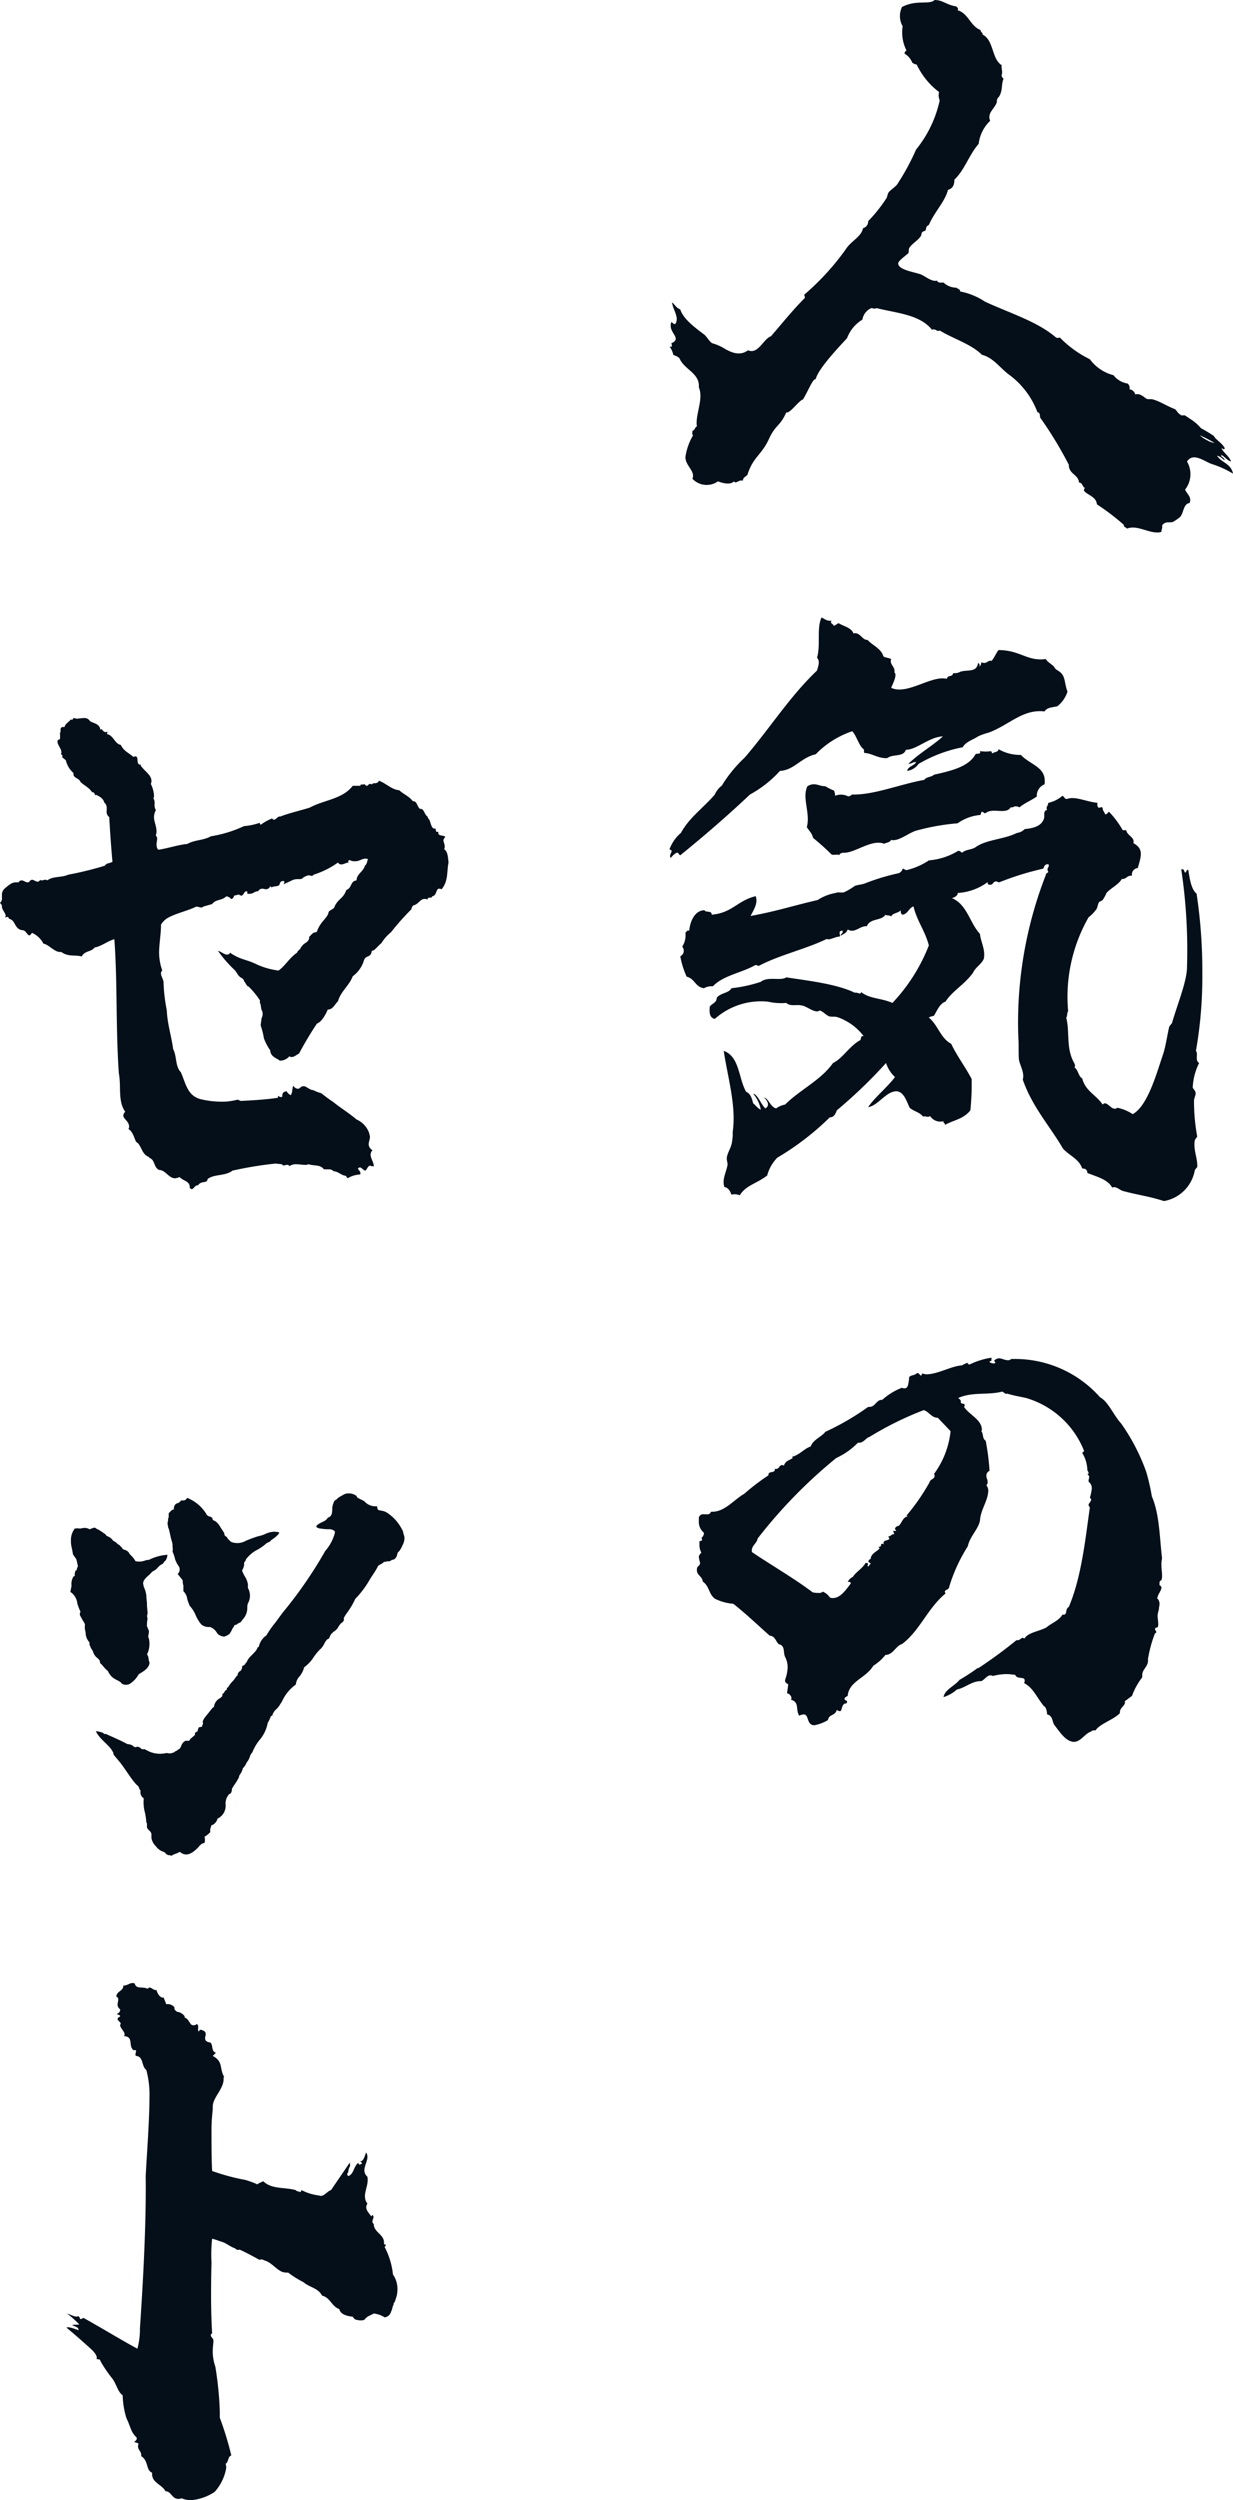
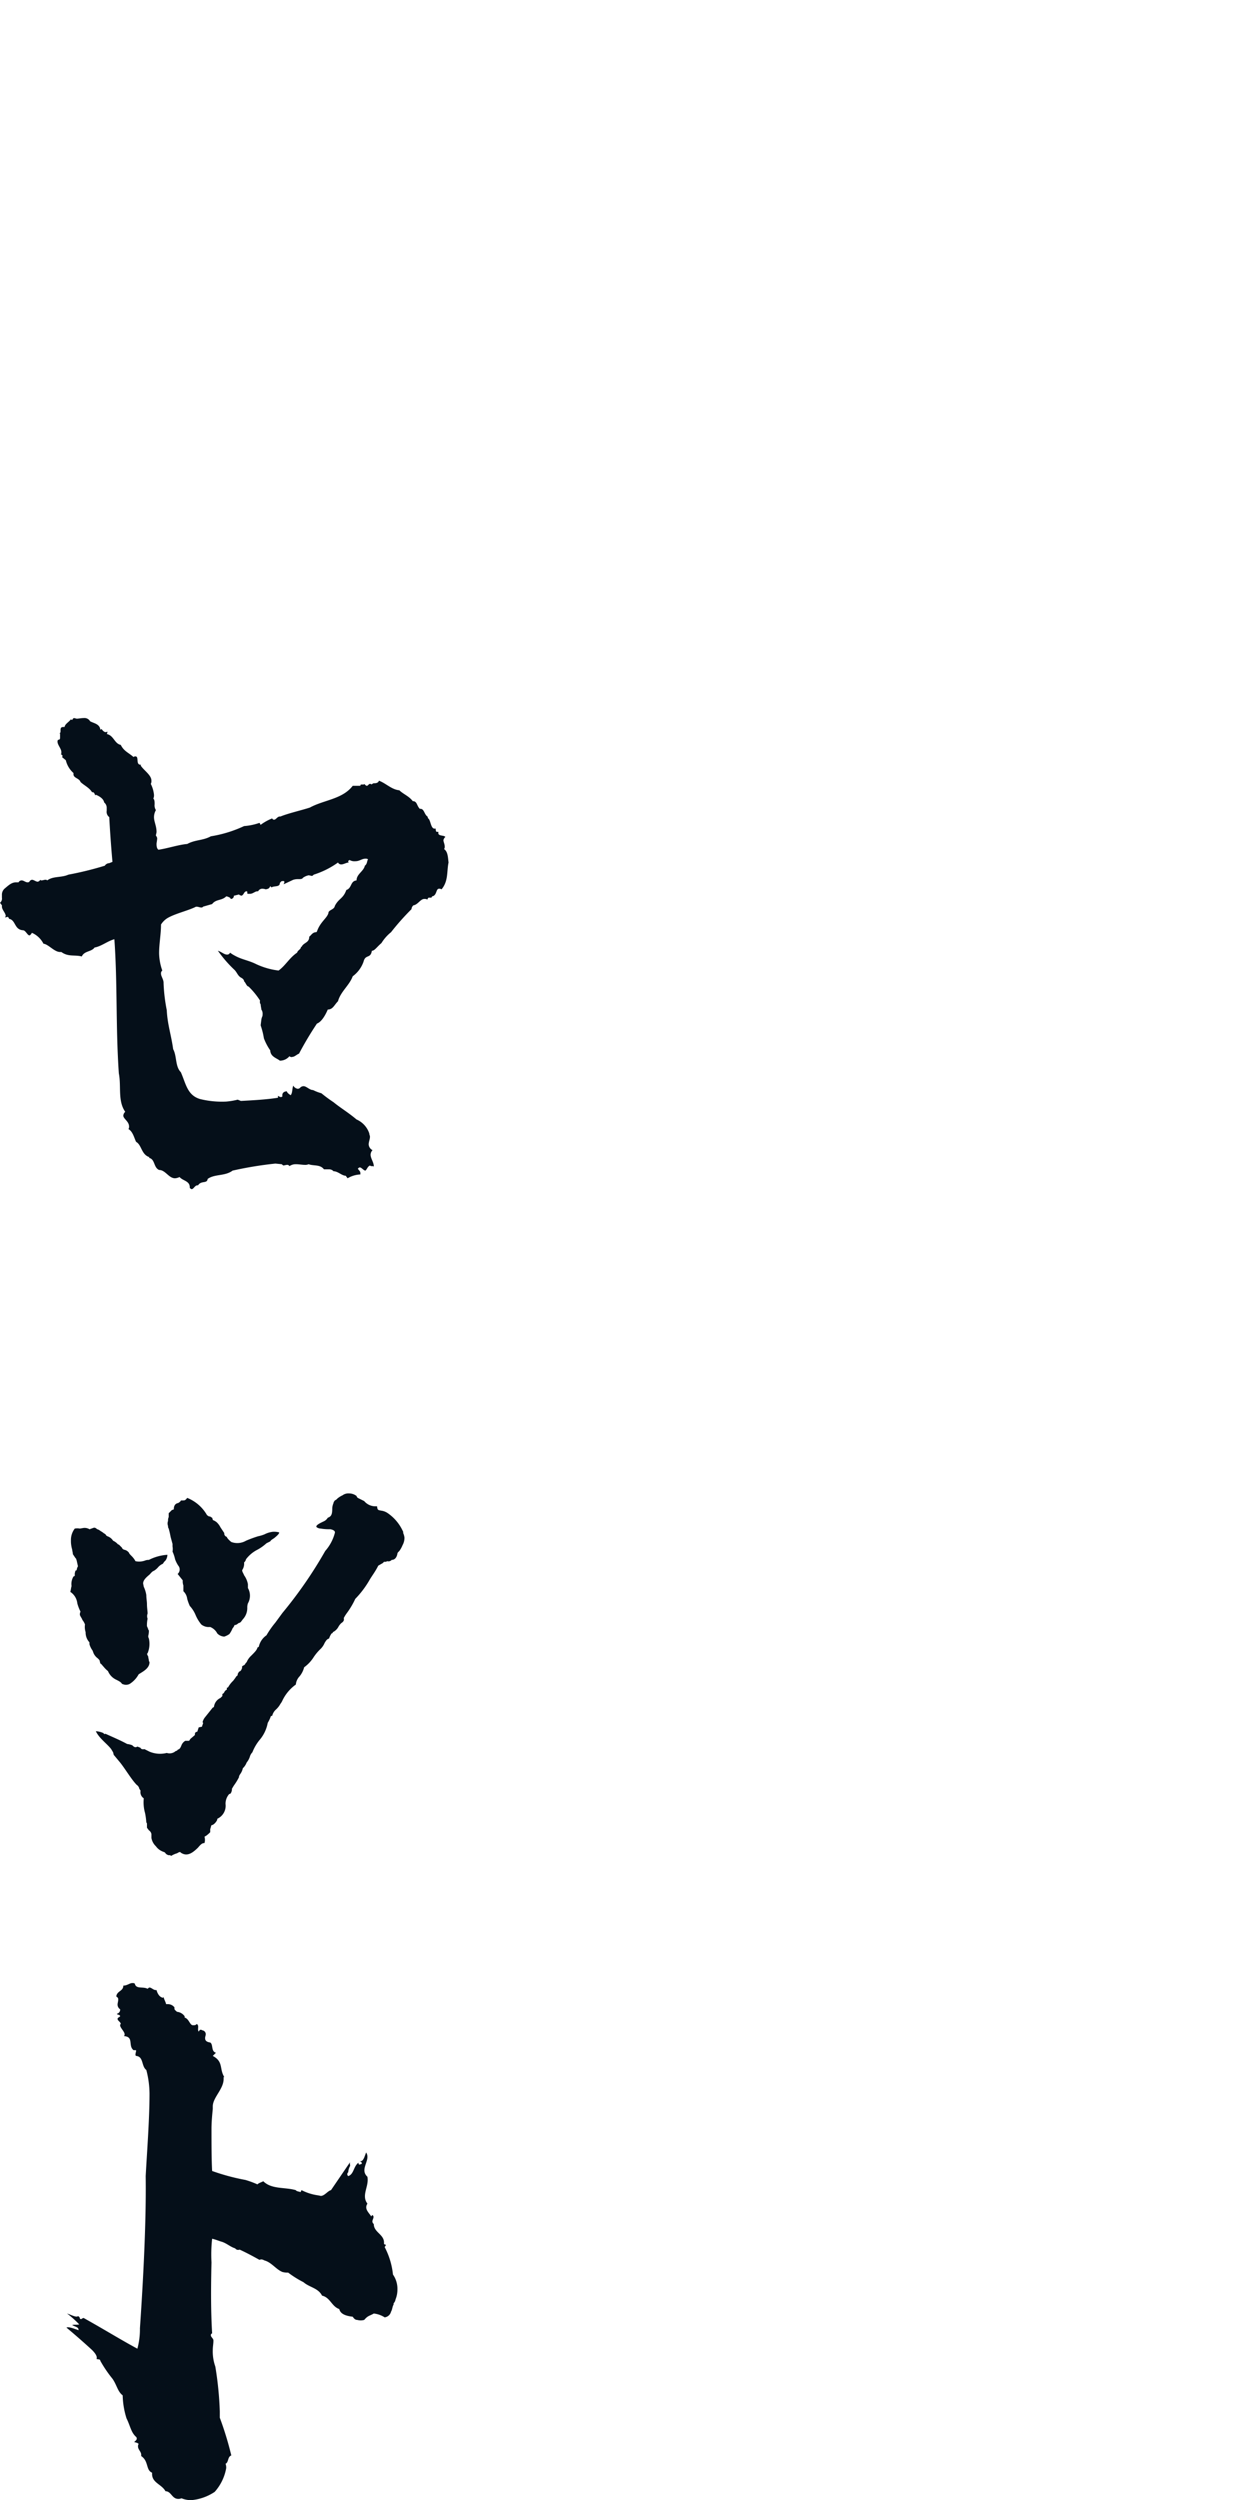
<svg xmlns="http://www.w3.org/2000/svg" width="115.78" height="234.68" viewBox="0 0 115.78 234.68">
  <g id="グループ_167" data-name="グループ 167" transform="translate(-744.7 -4286.12)">
-     <path id="パス_566" data-name="パス 566" d="M55.98-5.1c.36.06.48.3.72.42,0-.24-.48-.36-.3-.48.3.12.48.48.9.6-.18-.54-.84-.9-.9-1.32,0,.06.3.3.3.06-.24-.48-.84-.78-1.02-1.14a12.327,12.327,0,0,0-1.2-.72,4.612,4.612,0,0,0-.78-.72l-.72-.48c-.12-.06-.3.06-.42-.06-.3-.18-.36-.42-.54-.54-.78-.3-1.38-.72-2.04-.9-.12-.06-.42,0-.6-.06-.3-.18-.6-.54-1.08-.42a.638.638,0,0,0-.54-.48.508.508,0,0,0-.18-.54,2.079,2.079,0,0,1-1.32-.78,3.988,3.988,0,0,1-2.22-1.5,10.025,10.025,0,0,1-2.82-2.04c-.24.06-.18.06-.36,0-1.74-1.5-4.32-2.28-6.66-3.36a6.392,6.392,0,0,0-2.34-.96c0-.24-.24-.24-.36-.36a1.719,1.719,0,0,1-1.2-.48c-.24,0-.54.06-.6-.18-.48.12-.96-.3-1.44-.54s-2.22-.42-2.22-1.08c0-.24.78-.78.96-.96.06-.12,0-.42.12-.54.24-.36.78-.66,1.02-1.02.12-.12.06-.36.18-.42.12-.12.24-.06.3-.18s0-.36.3-.48c.54-1.26,1.5-2.16,1.8-3.3.42-.12.6-.42.6-.96.96-.9,1.38-2.34,2.28-3.36a3.545,3.545,0,0,1,1.08-2.16c-.3-.72.36-1.08.6-1.68.06-.12-.06-.3.24-.6.36-.6.18-1.14.42-1.68a.363.363,0,0,1-.18-.36c.12-.3-.06-.6,0-.9-.96-.6-.72-2.34-1.8-2.88.06-.18-.18-.18-.18-.42-.96-.36-1.14-1.56-2.16-1.86.12-.24-.06-.24-.12-.36-.9-.12-1.26-.6-2.04-.6-.48.48-1.74-.06-3.06.66a1.909,1.909,0,0,0,.06,1.8,3.764,3.764,0,0,0,.36,2.28.33.33,0,0,0-.18.3,1.655,1.655,0,0,1,.72.84.9.9,0,0,0,.42.18,6.975,6.975,0,0,0,2.1,2.58,1.221,1.221,0,0,0,.06.78,11.07,11.07,0,0,1-2.22,4.62,21.941,21.941,0,0,1-1.68,3.12c-.18.36-.66.6-.9.9-.12.18-.12.48-.24.6a13.57,13.57,0,0,1-1.68,2.1.65.65,0,0,1-.48.66c-.18.84-1.14,1.2-1.62,1.98a23.841,23.841,0,0,1-3.9,4.26c0,.12.06.12.06.3-1.08,1.08-2.1,2.34-3.18,3.6-.72.24-1.2,1.74-2.16,1.32-.66.48-1.38.36-2.34-.24a4.6,4.6,0,0,0-1.02-.42c-.3-.18-.48-.6-.78-.84-.9-.66-1.98-1.5-2.22-2.34-.36-.12-.48-.42-.78-.66.12.78.72,1.44.3,2.04-.24,0-.24-.18-.36-.18a.761.761,0,0,0-.06.36c0,.72,1.02,1.2.06,1.62.06.18.12.42-.18.3a1.86,1.86,0,0,1,.36.78c.24.12.48.18.6.36.42,1.02,1.92,1.38,1.8,2.7.48,1.08-.36,2.58-.18,3.66-.18.06-.18.36-.42.42,0,.12-.06.36.06.42a5.561,5.561,0,0,0-.72,2.04c0,.84.96,1.32.66,2.04a1.834,1.834,0,0,0,2.4.24c.42.18,1.2.36,1.5,0,.18.3.42-.18.84-.06,0-.3.24-.36.42-.54.54-1.74,1.38-1.86,2.1-3.54.6-1.2.96-1.02,1.56-2.34.3.18,1.2-1.14,1.56-1.2.54-.9.9-1.92,1.2-1.92.24-1.02,2.4-3.24,2.94-3.84a3.449,3.449,0,0,1,1.44-1.74,1.42,1.42,0,0,1,.84-1.08c.18,0,.24.12.48,0,1.92.48,4.08.6,5.22,2.04.3-.18.48.24.72.06,1.26.78,2.94,1.26,3.96,2.28,1.14.3,1.68,1.26,2.7,1.98a7.751,7.751,0,0,1,2.52,3.42c.12,0,.24.06.24.48a36.438,36.438,0,0,1,2.7,4.44c0,.9.9.9.96,1.68.36,0,.3.42.54.48,0,.12-.12.12-.06.3.36.42,1.14.54,1.2,1.26a21.351,21.351,0,0,1,2.52,1.92c0,.24.24.24.3.36.9-.36,1.92.36,2.82.36a1.021,1.021,0,0,0,.42-.06c0-.24.12-.36.06-.6.36-.48.78-.18,1.08-.36a5.19,5.19,0,0,0,.6-.42c.36-.36.3-1.26.9-1.32.24-.54-.24-.84-.42-1.26a2.345,2.345,0,0,0,.18-2.64c.6-.9,1.62,0,2.34.24a8.949,8.949,0,0,1,1.98.9C57.3-4.38,56.4-4.44,55.98-5.1ZM54.36-7.02a9.99,9.99,0,0,1,1.38.72,1.78,1.78,0,0,1-.66-.24A3.015,3.015,0,0,1,54.36-7.02ZM4.68,32.64c.18-.18.36-.42.6-.48.18,0,.12.18.3.24,2.22-1.8,4.38-3.66,6.54-5.7a10.754,10.754,0,0,0,2.82-2.22c1.32-.06,1.98-1.26,3.36-1.56a8.528,8.528,0,0,1,3.42-2.16c.36.3.66,1.44,1.08,1.68.06.18,0,.18.06.36.66,0,1.32.54,2.16.48.54-.42,1.5-.06,1.74-.78,1.02,0,2.16-1.2,3.48-1.26-.9.84-2.28,1.62-3.24,2.58.3,0,.42-.18.72-.18-.12.36-.72.36-.84.84a1.592,1.592,0,0,0,1.08-.66,13.141,13.141,0,0,1,4.14-1.56c.3-.54,1.02-.72,1.44-1.02a6.432,6.432,0,0,1,1.02-.36c1.92-.72,3.18-2.22,5.22-1.98.24-.36.6-.36,1.2-.48a2.88,2.88,0,0,0,.96-1.38c-.3-.78-.18-1.38-.66-1.8-.18-.18-.48-.24-.6-.54-.24-.24-.6-.42-.78-.72-1.74.24-2.4-.84-4.44-.84-.24.3-.42.78-.66,1.02-.36-.12-.42.36-.96.12a.545.545,0,0,1-.18.42.267.267,0,0,0-.12-.36c-.12.96-1.02.6-1.68.84a1.089,1.089,0,0,1-.66.12c-.06.42-.48.12-.6.54-1.44-.36-3.72,1.56-5.22.84.18-.42.6-1.26.3-1.44.12-.54-.48-.72-.3-1.26-.24-.12-.54-.12-.72-.24-.24-.78-1.02-1.02-1.5-1.56-.48.06-.72-.78-1.32-.6-.18-.54-.9-.66-1.38-.96-.12,0-.24.18-.48.24,0-.18-.42-.24-.18-.48-.48.06-.66-.18-.96-.3-.48,1.08-.06,2.52-.42,3.78.3.3.12.78,0,1.2-2.58,2.46-4.32,5.28-6.78,8.16a12.637,12.637,0,0,0-2.16,2.64,2.159,2.159,0,0,0-.66.84c-1.08,1.26-2.4,2.16-3.18,3.6a3.654,3.654,0,0,0-1.08,1.56c.42.06.06.36.06.6A.22.22,0,0,0,4.68,32.64Zm15.84-.24c0-.18.18-.18.3-.24,1.08.12,2.7-1.32,3.9-.84.24-.12.54-.12.66-.36.72.18,1.68-.72,2.46-.9a20.9,20.9,0,0,1,3.78-.66,4.313,4.313,0,0,1,2.1-.78c.12,0,.06-.24.18-.3.18,0,.18.18.36.12.66-.54,1.92.18,2.34-.54.3.06.3-.24.84,0,.48-.42,1.14-.66,1.62-1.02a1.15,1.15,0,0,1,.72-1.14c.24-1.62-1.32-1.8-2.22-2.76a4.053,4.053,0,0,1-2.1-.54c0,.3-.42.24-.6.42,0-.18-.12-.18-.06-.24a3.262,3.262,0,0,1-1.08,0c.12.36-.3.18-.42.3-.66,1.2-2.34,1.56-3.9,1.92-.24.24-.72.18-.9.48-2.34.42-4.74,1.44-6.84,1.38,0,.12-.18.12-.3.18a1.5,1.5,0,0,0-1.26-.06c.06-.18-.06-.3-.06-.48a5.448,5.448,0,0,1-.84-.42c-.66,0-.96-.42-1.68,0-.54,1.08.3,2.52-.06,3.84.36.54.42.48.6,1.02a22.721,22.721,0,0,1,1.74,1.56C20.04,32.4,20.4,32.28,20.52,32.4ZM51,64.86a3.57,3.57,0,0,0,2.88-2.82c0-.12.18-.3.24-.36.06-.78-.36-1.56-.24-2.46,0-.12.18-.3.24-.42a18.23,18.23,0,0,1-.3-3.36c0-.3.24-.6.12-.84,0-.12-.24-.3-.24-.42a5.573,5.573,0,0,1,.6-2.28c-.42-.24-.06-.84-.3-1.14a39.959,39.959,0,0,0,.6-7.26,48.42,48.42,0,0,0-.54-7.5c-.54-.42-.66-1.56-.78-2.22-.24-.06-.12.24-.3.24-.12-.12-.06-.36-.36-.3a51.047,51.047,0,0,1,.54,9.18c0,1.32-.9,3.48-1.38,5.16,0,.12-.24.3-.3.48-.18.78-.3,1.68-.54,2.46-.6,1.74-1.44,4.92-2.88,5.7a4,4,0,0,0-1.44-.6c-.54.42-.96-.78-1.38-.3-.6-.9-1.62-1.26-1.92-2.46-.36-.18-.36-.78-.72-1.02a.378.378,0,0,0,0-.36c-.84-1.44-.42-2.94-.78-4.32.12-.12.06-.48.18-.6a15.042,15.042,0,0,1,1.92-8.82,3.422,3.422,0,0,0,.66-.66c.18-.18.18-.48.3-.72.06-.12.24-.12.36-.24a3.584,3.584,0,0,0,.36-.66c.42-.48,1.14-.78,1.44-1.32.42.06.48-.36.96-.3a.6.6,0,0,1,.54-.72c.3-1.08.6-1.8-.42-2.34.18-.54-.6-.72-.66-1.2-.18-.06-.3.06-.36-.06a8.781,8.781,0,0,0-1.26-1.68c-.12.06-.18.24-.36.24-.12-.3-.24-.36-.24-.6-.12-.18-.3.06-.42-.06a.493.493,0,0,1-.06-.42c-1.14-.12-2.1-.66-2.88-.36-.24,0-.24-.24-.42-.3a3.049,3.049,0,0,1-1.32.66c-.06.36-.24.36-.12.66-.42.12-.18.54-.3.84-.24.72-1.08.9-1.8.96a1.185,1.185,0,0,1-.72.36c-1.2.6-2.7.6-3.78,1.26-.42.36-.96.24-1.38.6-.12-.06-.18-.18-.36-.18a6.253,6.253,0,0,1-2.76.9,6.37,6.37,0,0,1-2.04.9c-.18.06-.24-.12-.42-.12a.634.634,0,0,1-.36.42,20.447,20.447,0,0,0-3.18.96c-.3.12-.66.12-.96.24a5.7,5.7,0,0,1-1.02.6c-.3.06-.48-.06-.78.06a4.445,4.445,0,0,0-1.68.66c-2.34.54-3.72,1.02-6.3,1.5.3-.6.72-1.2.48-1.86-1.74.42-2.16,1.56-4.14,1.74.06-.42-.6-.18-.66-.42-.96,0-1.38,1.14-1.44,1.92-.24-.06-.24.12-.36.18a1.972,1.972,0,0,1-.3,1.32.574.574,0,0,1-.18.9,7.88,7.88,0,0,0,.6,1.92c.78.18.78.96,1.62,1.08a1.452,1.452,0,0,1,.84-.18c.96-1.02,2.7-1.26,3.96-1.98.18-.06.18.06.36.06,1.92-1.02,4.38-1.56,6.36-2.52.36.12.66-.18,1.26-.24,0-.24-.18-.54.24-.54.06.3-.18.24-.18.48.36-.24.54-.24.66-.6.66.42,1.14-.36,1.8-.3.3-.78,1.38-.48,1.74-1.08.12.12.42,0,.54.18.12-.36.66-.3.9-.6,0,.18,0,.36.18.42.54-.12.54-.6,1.02-.78.3,1.32,1.08,2.28,1.44,3.66a16.6,16.6,0,0,1-3.42,5.4c-1.08-.48-2.1-.36-2.94-1.02-.06.3-.3,0-.6.06-1.74-.84-4.5-1.14-6.42-1.44-.54.36-1.74-.12-2.4.42a13.237,13.237,0,0,1-2.76.6c-.24.48-1.02.42-1.38.9,0,.48-.48.54-.66.84,0,.3-.12,1.02.48,1.14a6.532,6.532,0,0,1,4.98-1.62,5.68,5.68,0,0,0,1.74.12c.36.36.96.12,1.44.24.42.06.9.48,1.32.54.12.06.36-.06.42-.06.3.12.54.42.84.54.24.06.48,0,.72.06a3.67,3.67,0,0,1,.72.3,5.105,5.105,0,0,1,1.8,1.5c-.24-.06-.24.12-.3.36-1.02.54-1.68,1.74-2.58,2.16-1.14,1.62-3.12,2.52-4.5,3.9a2.1,2.1,0,0,0-.84.36c-.54-.12-.72-.96-1.14-1.02.3.24.6.78.12,1.02-.42-.42-.72-1.32-1.14-1.38a3.189,3.189,0,0,1,.72,1.5c-.3-.12-.48-.42-.72-.6-.12-.48-.24-.9-.66-1.08-.72-1.26-.6-3.3-2.1-3.84.36,2.46,1.2,5.16.84,7.62a3.973,3.973,0,0,1-.06.9c-.06.54-.42,1.02-.48,1.44-.06.24.06.48.06.72-.12.72-.54,1.38-.3,2.1.36.06.54.36.66.72a1.141,1.141,0,0,1,.78.06c.6-.96,1.56-1.08,2.58-1.86a3.7,3.7,0,0,1,.96-1.68A25.512,25.512,0,0,0,19.62,57c.42,0,.54-.36.66-.66A45.75,45.75,0,0,0,24.9,51.9a3.107,3.107,0,0,0,.84,1.32c-.72.96-1.92,1.92-2.52,2.82.84-.12,1.5-1.2,2.34-1.44.96-.3,1.26.9,1.56,1.5.42.36.96.42,1.26.84.18-.12.42.12.66-.06a1.137,1.137,0,0,0,1.26.48c-.06.24.18.12.12.36.84-.48,1.74-.54,2.4-1.38a24.587,24.587,0,0,0,.12-2.94c-.6-1.14-1.38-2.16-1.92-3.3-1.02-.54-1.26-1.8-2.1-2.46.12-.12.36-.12.48-.18.3-.48.54-1.14,1.08-1.32.66-1.02,1.74-1.56,2.58-2.7.24-.54.78-.78,1.02-1.32.18-.84-.3-1.62-.36-2.34-.96-1.02-1.2-2.76-2.64-3.36.3-.06.6-.3.54-.48a5.23,5.23,0,0,0,2.82-1.02c0,.12,0,.24.18.24.36.06.3-.3.6-.3.12-.06.12.12.36.06a26.545,26.545,0,0,1,4.08-1.26c.12-.24.12-.42.48-.42.18.24-.24.36,0,.72-.06.12-.24.12-.24.3a38.134,38.134,0,0,0-2.58,15.18c.06.72,0,1.44.06,2.16.12.6.54,1.2.36,1.86.9,2.58,2.52,4.32,3.78,6.48.6.66,1.5.96,1.8,1.86.3,0,.48.12.48.42.9.36,1.92.6,2.34,1.38.3-.18.66.18.96.3C48.66,64.32,49.5,64.38,51,64.86Zm-8.46,50.76c.66,0,1.08-.84,1.62-.96.06-.12.24-.12.42-.12.36-.6,1.74-1.02,2.28-1.62v-.06c0-.48.48-.6.48-.96a.059.059,0,0,0-.06-.06l.72-.54a6.292,6.292,0,0,1,.96-1.74v-.24c0-.48.54-.78.54-1.32v-.18a11.929,11.929,0,0,1,.66-2.4.129.129,0,0,0,.12-.12c0-.06-.12-.18-.12-.24,0-.12.06-.18.24-.18a.761.761,0,0,0,.06-.36c0-.24-.06-.48-.06-.78a3.044,3.044,0,0,1,.12-.54c0-.18.06-.36.06-.54a.733.733,0,0,0-.24-.54l.06-.06c0-.24.36-.66.36-.9,0-.12-.06-.18-.18-.24v-.24c0-.12.06-.18.18-.24a1.171,1.171,0,0,0,.06-.42c0-.36-.06-.66-.06-.96a2.461,2.461,0,0,1,.06-.66c-.24-2.04-.24-4.14-.96-5.82a19.4,19.4,0,0,0-.54-2.34,18.813,18.813,0,0,0-2.34-4.5c-.72-.78-1.2-2.04-1.98-2.46a10.667,10.667,0,0,0-8.1-3.6h-.24a.458.458,0,0,1-.3.12c-.3,0-.6-.18-.84-.18a.62.62,0,0,0-.48.24l.12.12v.06a.22.22,0,0,1-.18.06.853.853,0,0,1-.36-.12.129.129,0,0,1,.12-.12h.06v-.3a7.093,7.093,0,0,0-2.1.66l-.18-.18a3.538,3.538,0,0,0-.48.24c-1.02.06-2.28.84-3.36.84-.12,0-.24-.06-.42-.06a.263.263,0,0,1-.06.18c-.12,0-.18-.24-.36-.24a.209.209,0,0,1-.12.06c-.12.18-.66.12-.66.42v.12c-.06.3-.06.84-.42.84a.454.454,0,0,1-.24-.06,5.984,5.984,0,0,0-1.86,1.14h-.06c-.48,0-.6.66-1.14.66h-.12a24.258,24.258,0,0,1-4.02,2.34c-.36.48-1.14.72-1.38,1.38-.6.18-1.02.78-1.74.96l.06.12c-.36.24-.66.24-.84.72a.22.22,0,0,0-.18-.06c-.24,0-.24.36-.54.36H14.4a.059.059,0,0,1,.06.06c0,.36-.6.12-.6.48v.06a20.83,20.83,0,0,0-2.28,1.74c-.96.54-1.8,1.68-3,1.68H8.46a.329.329,0,0,1-.36.24H7.8a.421.421,0,0,0-.48.3v.36a1.316,1.316,0,0,0,.42,1.02c.06.06.06.06.06.12a.607.607,0,0,1-.24.42c.06.06.06.12.06.24-.06,0-.12.06-.24.06v.36a1.425,1.425,0,0,0,.18.72c-.18.18-.24.3-.24.42a3.825,3.825,0,0,0,.12.54.434.434,0,0,1-.24.36.761.761,0,0,0-.06.36c0,.42.54.6.54,1.02.66.48.54,1.14,1.14,1.62a4.734,4.734,0,0,0,1.74.48c1.14.9,2.28,1.98,3.42,3,.6,0,.6.84,1.02.84.42.24.24.78.42,1.14a2.12,2.12,0,0,1,.24,1.02,3.874,3.874,0,0,1-.24,1.14v.12c0,.12.18.24.3.3l-.12.84a.515.515,0,0,1,.42.48.186.186,0,0,1-.06.12c.84.24.42.9.78,1.5a1.526,1.526,0,0,1,.42-.12c.54,0,.24,1.02,1.02,1.02a3.936,3.936,0,0,0,1.26-.48c.12-.6.66-.36.84-.96.18.12.24.12.3.12.18,0,.12-.42.36-.66a.22.22,0,0,1,.18-.06c.12,0,.12-.18.12-.24-.06,0-.24-.12-.24-.18,0-.18.24-.24.3-.3.12-1.38,1.74-1.68,2.4-2.82a4.368,4.368,0,0,0,1.14-1.02c.72,0,.96-.84,1.56-1.02,1.68-1.26,2.4-3.36,4.08-4.74,0-.06-.06-.12-.06-.18,0-.18.42-.18.42-.48a15.372,15.372,0,0,1,1.74-3.78c.18-.9.96-1.56,1.14-2.4.06-1.08.78-1.86.78-2.88,0-.06,0-.06-.06-.12h.06l-.18-.36c.12-.06.12-.18.12-.3,0-.18-.12-.36-.12-.54a.494.494,0,0,1,.3-.48,22.655,22.655,0,0,0-.36-2.82c-.36-.24-.18-.66-.42-.9a.186.186,0,0,0,.06-.12c0-.96-1.14-1.38-1.68-2.16a.22.22,0,0,0,.06-.18c0-.18-.3-.06-.36-.24v-.12c0-.12-.12-.18-.24-.3,1.38-.6,2.76-.24,4.14-.6l.36.24.06-.06c.54.18,1.26.3,1.8.42a8.382,8.382,0,0,1,5.46,4.98l-.18.18a3.146,3.146,0,0,1,.48,1.56c0,.12.12.24.12.3s0,.12-.12.12c.12.12.18.18.18.3a2.6,2.6,0,0,0-.06.3v.12a.764.764,0,0,1,.3.66,4.2,4.2,0,0,1-.18.84c.06.06.12.12.12.18,0,.18-.24.36-.24.48a.312.312,0,0,0,.12.24c-.42,2.94-.78,6.54-1.98,9.36-.36.18-.12.72-.48.72h-.12c-.36.6-1.02.78-1.5,1.2-.66.36-1.74.48-2.04,1.02a.22.22,0,0,1-.18-.06c-.18.06-.3.24-.48.24h-.12a42.922,42.922,0,0,1-3.6,2.64v-.06a17.38,17.38,0,0,1-1.74,1.14c-.48.6-1.38.9-1.5,1.62a3.4,3.4,0,0,0,1.26-.72c.72-.12,1.38-.78,2.22-.78h.06c.3-.12.54-.54.84-.54.12,0,.18,0,.24.06a5.114,5.114,0,0,1,1.38-.18c.24,0,.48.06.72.06.18.48.9.12.9.54a.454.454,0,0,1-.06.24c.9.48,1.2,1.38,1.86,2.16.24.12.3.6.3.78.54.12.48.66.66.96.42.54.96,1.38,1.56,1.56A.652.652,0,0,0,42.54,115.62Zm-22.62-13.5a.541.541,0,0,1-.3-.06,1.467,1.467,0,0,0-.66-.54.441.441,0,0,1-.36.12,2.251,2.251,0,0,1-.6-.06c-1.56-1.2-4.02-2.64-5.7-3.78v-.18c0-.42.48-.66.54-1.08a46.339,46.339,0,0,1,7.38-7.56,6.827,6.827,0,0,0,2.04-1.44h.12c.42,0,.66-.48.96-.54a30.938,30.938,0,0,1,5.1-2.52c.54.18.72.72,1.32.72l1.2,1.26a8.217,8.217,0,0,1-1.56,4.02.22.22,0,0,1,.06.18c0,.3-.42.3-.48.6a19.211,19.211,0,0,1-2.16,3.12l.12.06c-.48.12-.54.6-.84.9-.12,0-.36.12-.36.3l.12.18h-.3l.12.3h-.06c-.18,0-.24.18-.54.24a.24.24,0,0,1,.12.24c-.3.18-.54.06-.54.42a.059.059,0,0,1,.06.06s-.3-.18-.3.12v.06c-.06,0-.12.06-.24.06l.12.12c-.18.3-.84.48-.84,1.02-.12,0-.18.12-.24.24l.24.18-.24.3c0-.06-.06-.06-.06-.12s.06-.06.06-.12-.06-.12-.24-.12c-.3.54-.9.84-1.2,1.32a.937.937,0,0,0-.48.48c.18-.06.24,0,.3.12C21.18,101.28,20.64,102.12,19.92,102.12Z" transform="translate(803 4334)" fill="#050f19" />
    <path id="パス_567" data-name="パス 567" d="M26.7-1.26c.18,0,.3-.36.54-.36h.06c.3-.48.84-.12.9-.6.66-.48,1.62-.24,2.34-.78a34.977,34.977,0,0,1,4.02-.66l.6.06c.06.06.12.12.18.12a2.6,2.6,0,0,1,.3-.06.24.24,0,0,1,.24.12,1.014,1.014,0,0,1,.6-.18c.3,0,.6.06.84.06a.761.761,0,0,0,.36-.06c.48.18,1.08,0,1.44.48h.48a.545.545,0,0,1,.42.18c.42,0,.78.42,1.14.42l.18.24a2.564,2.564,0,0,1,1.2-.36v-.12c0-.18-.12-.24-.24-.42.06-.06.12-.12.18-.12.18,0,.36.3.54.3.18-.18.18-.36.42-.48a.22.22,0,0,0,.18.06c.06,0,.18,0,.18.06v-.06c0-.36-.3-.72-.3-1.08a.648.648,0,0,1,.18-.42.642.642,0,0,1-.36-.54c0-.24.12-.48.12-.72,0-.12-.06-.18-.06-.3a2.181,2.181,0,0,0-1.2-1.32c-.78-.66-1.5-1.08-2.16-1.62a13.841,13.841,0,0,1-1.14-.84,4.166,4.166,0,0,1-.78-.3c-.36,0-.66-.42-.96-.36a.455.455,0,0,0-.24.12.312.312,0,0,1-.24.12.561.561,0,0,1-.42-.3c-.12.3-.06.66-.24.9-.12-.06-.36-.24-.36-.36-.3,0-.48.18-.42.48l-.12.06c-.12,0-.18-.06-.3-.12v.18c-1.14.18-2.4.24-3.48.3l-.3-.12a6.763,6.763,0,0,1-1.08.18,8.57,8.57,0,0,1-2.46-.24c-1.2-.36-1.32-1.44-1.8-2.52-.54-.54-.36-1.5-.72-2.16-.18-1.32-.54-2.34-.6-3.66a16.11,16.11,0,0,1-.3-2.52v-.06c0-.3-.24-.6-.24-.84a.33.33,0,0,1,.12-.3,5.144,5.144,0,0,1-.3-1.62c0-.9.18-1.8.18-2.7a1.907,1.907,0,0,1,.6-.6c.72-.42,1.8-.66,2.58-1.02.24-.18.6.18.78-.06l.84-.24c.36-.48.9-.3,1.32-.72H30c.18.06.36.12.36.24a.283.283,0,0,0,.3-.3l.48-.12c.12.12.12.06.24.12.24-.12.18-.3.42-.42.06,0,.12,0,.12.06v.12a.059.059,0,0,0,.06.06h.18c.3,0,.48-.24.72-.24h.06a.434.434,0,0,1,.36-.24,1.056,1.056,0,0,1,.36.06c.24-.06.3-.06.42-.3l.12.12c.24-.18.78,0,.78-.42.06-.06.12-.18.24-.18h.12c.06,0,.06.06.06.12s-.06.12-.06.18l.9-.42a1.491,1.491,0,0,1,.48-.06c.18,0,.36,0,.42-.12a1.358,1.358,0,0,1,.54-.24,2.6,2.6,0,0,1,.3.06c.06,0,.12-.06.18-.12a8.073,8.073,0,0,0,2.28-1.14.33.33,0,0,0,.3.18c.24,0,.48-.18.72-.18l-.06-.06v-.06c0-.06.06-.06.12-.12a.892.892,0,0,0,.54.12c.42,0,.6-.24.96-.24a.361.361,0,0,1,.24.06c-.12.18-.06.42-.3.6-.12.54-.78.78-.78,1.38-.6.06-.42.72-.96.9-.3.84-.72.78-1.08,1.5-.06.36-.6.36-.6.66-.12.48-.78.84-1.08,1.74l-.06.06c-.36,0-.48.3-.66.42,0,.6-.54.54-.72.96h-.06c0,.24-.3.3-.36.54-.72.48-1.08,1.2-1.74,1.68a6.93,6.93,0,0,1-2.1-.6c-.72-.36-1.32-.42-1.98-.78a3.349,3.349,0,0,1-.48-.3.277.277,0,0,1-.3.18c-.24,0-.48-.24-.84-.36a11.606,11.606,0,0,0,1.56,1.8c.24.24.3.54.6.72.12.06.3.18.3.36.12.06.24.48.42.48a7.432,7.432,0,0,1,1.08,1.32.4.4,0,0,0,.06.36c0,.18.06.36.06.48a.647.647,0,0,1,.12.42c0,.3-.06.18-.12.54l-.06.48v.06a7.018,7.018,0,0,1,.3,1.2,5.086,5.086,0,0,0,.6,1.14v.06c.06.54.6.66.9.9a1.159,1.159,0,0,0,.9-.42.264.264,0,0,0,.3.06c.18,0,.42-.24.6-.3a31.808,31.808,0,0,1,1.68-2.82c.48-.18.84-.9,1.02-1.32.48,0,.6-.42.96-.78.24-.9,1.08-1.5,1.38-2.34a2.883,2.883,0,0,0,1.02-1.38c.18-.72.66-.24.78-1.02h.06c.24-.06.42-.36.84-.72a4.037,4.037,0,0,1,.9-1.02,23.274,23.274,0,0,1,1.92-2.16.519.519,0,0,1,.18-.36c.42-.06.66-.6,1.02-.6a.541.541,0,0,1,.3.06c0-.06.06-.18.12-.18h.12c.12,0,.18,0,.18-.12.48-.06.36-.72.66-.72a.361.361,0,0,1,.24.06c.66-.78.48-1.68.66-2.52-.06-.48-.06-1.02-.42-1.26a.361.361,0,0,0,.06-.24c0-.24-.12-.42-.12-.6a.548.548,0,0,1,.18-.3c-.12-.18-.66-.06-.66-.36v-.12h-.18a.45.45,0,0,1-.06-.3H49.5c-.36,0-.36-.84-.6-.96l-.06-.18c-.3-.18-.3-.72-.66-.72h-.06c-.3-.3-.24-.72-.66-.72-.36-.48-.9-.66-1.26-1.02-.72-.06-1.26-.66-1.92-.9-.06.24-.36.24-.42.24H43.8c-.06,0-.12.06-.24.12,0-.06-.06-.06-.12-.06-.12,0-.18.18-.3.18-.06,0-.12-.06-.24-.18,0,.06-.06.06-.12.06h-.12c-.06,0-.12,0-.12.12h-.72c-.96,1.26-2.7,1.32-4.02,2.04-.72.24-2.04.54-2.76.84h-.06c-.24,0-.36.3-.54.3-.06,0-.12,0-.18-.12a4.606,4.606,0,0,0-1.08.6c-.06-.06-.06-.06-.06-.12l-.06-.06a5.583,5.583,0,0,1-1.44.3,11.726,11.726,0,0,1-3.12.96c-.78.42-1.44.3-2.22.72-.78.06-1.86.42-2.7.54-.18-.12-.18-.42-.18-.54s.06-.36.06-.54a.455.455,0,0,0-.12-.24c0-.12.06-.24.06-.36,0-.54-.24-.96-.24-1.38a1.368,1.368,0,0,1,.18-.66.807.807,0,0,1-.12-.54c0-.24,0-.42-.12-.54a.761.761,0,0,0,.06-.36,2.877,2.877,0,0,0-.3-1.02.541.541,0,0,0,.06-.3c0-.54-.72-.96-1.02-1.44l.06-.06H21.9c-.48,0-.12-.78-.48-.78a.22.22,0,0,0-.18.06c-.48-.42-.9-.54-1.2-1.14-.6-.12-.66-.9-1.32-1.02.06-.06.06-.12.06-.24a.22.22,0,0,1-.18.06c-.12,0-.3-.18-.36-.3-.06.06-.06.06-.12.06-.06-.54-.66-.6-.96-.78a.609.609,0,0,0-.6-.3c-.24,0-.48.06-.66.06l-.24-.06q-.09,0-.18.18a.209.209,0,0,1-.12-.06c-.24.3-.54.42-.6.72h-.12c-.48,0-.06.6-.42.6h.12v.36c0,.12,0,.24-.18.24a.22.22,0,0,0-.06.18c0,.3.36.66.36.96v.18H14.4l.18.18a.209.209,0,0,1-.06.12l.36.3a2.313,2.313,0,0,0,.72,1.2v.12c0,.36.54.36.66.72.3.3.84.54,1.08.96h.06c.12,0,.18.12.24.3l.06-.06c.3.12.72.36.78.72a.651.651,0,0,1,.24.54v.24a.613.613,0,0,0,.24.6c.06,1.2.18,2.88.3,4.2l-.3.12a.52.52,0,0,0-.42.24,31.306,31.306,0,0,1-3.42.84c-.66.3-1.44.12-1.98.54a.22.22,0,0,0-.18-.06c-.12,0-.24.06-.36.06-.06,0-.06,0-.12-.06a.322.322,0,0,1-.24.18c-.18,0-.36-.18-.54-.18a.322.322,0,0,0-.24.18.22.22,0,0,1-.18.06c-.18,0-.36-.18-.54-.18a.33.33,0,0,0-.3.18H10.2c-.42,0-.72.3-1.08.6a.77.77,0,0,0-.24.6v.24a.5.5,0,0,1-.18.48l.18.24v.12c0,.3.36.6.36.9a.209.209,0,0,0-.06.12l.24-.06a.222.222,0,0,1,.12.18c.66.12.48,1.02,1.32,1.08.24,0,.42.48.6.48.06,0,.12-.06.24-.24a2.214,2.214,0,0,1,1.08,1.02c.48.06,1.02.78,1.56.78h.12c.66.48,1.26.24,1.92.42.24-.54.9-.42,1.2-.84.66-.12,1.2-.6,1.86-.78.3,4.2.12,8.28.42,12.6.24,1.2-.12,2.58.6,3.6a.519.519,0,0,0-.18.36c0,.3.54.54.54,1.02a.361.361,0,0,1-.06.24c.42.24.54.84.72,1.2.54.3.48,1.2,1.26,1.44l-.06.06c.6.12.42.9.96,1.14.6,0,.9.78,1.5.78a1.112,1.112,0,0,0,.42-.12c.3.36.96.36.96.96v.06C26.58-1.32,26.64-1.26,26.7-1.26ZM24.78,61.32a2.131,2.131,0,0,1,.54-.24c.12-.06.18-.12.3-.12l.06.06c.54.36,1.02.12,1.62-.48.3-.36.42-.42.6-.42a1.017,1.017,0,0,0,0-.6c.06,0,.06-.06.12-.06a2.609,2.609,0,0,0,.42-.36v-.3c.06-.12.06-.24.12-.36.24,0,.6-.48.54-.6a1.336,1.336,0,0,0,.78-1.38,1.363,1.363,0,0,1,.36-.96c.12.06.24-.24.24-.42v-.06l.18-.3a5.477,5.477,0,0,0,.48-.78c0-.06,0-.12.12-.3a1.358,1.358,0,0,0,.24-.54,1.417,1.417,0,0,0,.36-.54,1.663,1.663,0,0,0,.3-.54.967.967,0,0,1,.24-.42,4.344,4.344,0,0,1,.66-1.14,3.4,3.4,0,0,0,.78-1.62,3.563,3.563,0,0,0,.24-.48c.06-.18.06-.18.18-.18a1.141,1.141,0,0,1,.36-.6,2.109,2.109,0,0,0,.42-.54,1.312,1.312,0,0,0,.18-.3,3.922,3.922,0,0,1,1.26-1.5,1.29,1.29,0,0,1,.36-.78,2.192,2.192,0,0,0,.42-.84,3.435,3.435,0,0,0,.9-.96,4.484,4.484,0,0,1,.66-.78,1.7,1.7,0,0,0,.36-.54c.18-.3.24-.36.42-.42a1.8,1.8,0,0,1,.24-.48.129.129,0,0,0,.12-.12,1.177,1.177,0,0,0,.54-.54,1.641,1.641,0,0,1,.24-.3c.18-.12.3-.24.24-.48a3.349,3.349,0,0,1,.3-.48,7.6,7.6,0,0,0,.78-1.32,8.879,8.879,0,0,0,1.32-1.74c.24-.42.54-.78.84-1.38l.42-.24.12-.12h.12c.06,0,.06,0,.18-.06a.4.4,0,0,0,.42-.12c.3,0,.48-.24.54-.6,0-.06.06-.12.18-.24a2.432,2.432,0,0,0,.3-.54,1.425,1.425,0,0,0,.18-.72,1.526,1.526,0,0,0-.12-.42V30.9l-.06-.12a4.152,4.152,0,0,0-1.38-1.62,1.393,1.393,0,0,0-.6-.24c-.36-.06-.36-.06-.42-.42a1.362,1.362,0,0,1-1.2-.48l-.36-.18c-.24-.12-.3-.12-.36-.3a1.153,1.153,0,0,0-.72-.24.9.9,0,0,0-.6.18,2.105,2.105,0,0,0-.48.3.629.629,0,0,1-.24.18c-.12.18-.12.18-.12.24a1.412,1.412,0,0,0-.12.48c0,.54-.06.78-.42.9a.864.864,0,0,1-.42.36c-.24.12-.66.3-.66.48.06.12.3.18.42.18a4.541,4.541,0,0,0,.9.06c.3.06.48.18.42.36a4.137,4.137,0,0,1-.9,1.68,40.374,40.374,0,0,1-4.02,5.82l-.66.9a8.574,8.574,0,0,0-.84,1.2A1.748,1.748,0,0,0,33,41.7l-.12.06c-.06.24-.24.42-.6.78a1.713,1.713,0,0,0-.42.6.828.828,0,0,0-.18.24c-.18.12-.3.12-.24.3l-.06.12c0,.06-.06.12-.12.18l-.12.06c-.06.12-.12.18-.12.24s0,.12-.12.18l-.12.18-.18.24a2.61,2.61,0,0,0-.36.42c-.12.18-.12.24-.24.24v.18a.468.468,0,0,0-.24.24c-.06.12-.12.12-.18.18v.18l-.18.18a1.044,1.044,0,0,0-.6.78.129.129,0,0,1-.12.12l-.72.9a1.182,1.182,0,0,0-.24.48l.06.06-.12.36-.3.06-.12.36a.059.059,0,0,1-.06.06s-.18,0-.18.24v.06l-.42.36-.12.18H26.1a.844.844,0,0,0-.36.42c-.12.3-.18.36-.36.42,0,.06-.12.12-.18.12a.861.861,0,0,1-.84.18,2.567,2.567,0,0,1-1.62-.12l-.48-.24c-.24.06-.36-.06-.36-.12l-.3-.12c-.18.12-.3.06-.48-.12a1.855,1.855,0,0,0-.48-.12c-.66-.36-1.38-.66-2.04-.96a.115.115,0,0,1-.18-.06,2.1,2.1,0,0,0-.72-.18c.3.66,1.08,1.2,1.44,1.68l.18.3.06.24.6.72c.48.6,1.08,1.62,1.56,2.1a.551.551,0,0,1,.24.36l.12.18a.688.688,0,0,0,.3.72,3.7,3.7,0,0,0,.12,1.38,6.24,6.24,0,0,1,.12.9c.06,0,.06.12.06.18v.3l.18.24a.551.551,0,0,1,.24.36v.36a1.4,1.4,0,0,0,.42.78,1.41,1.41,0,0,0,.6.48c.12.06.24.06.3.18a.548.548,0,0,0,.3.18h.12C24.72,61.26,24.72,61.32,24.78,61.32Zm4.98-20.58a1.8,1.8,0,0,0,.48-.24,2.432,2.432,0,0,0,.3-.54.8.8,0,0,0,.18-.3.519.519,0,0,0,.36-.18.455.455,0,0,0,.24-.12l.18-.24a1.54,1.54,0,0,0,.42-1.08,1.171,1.171,0,0,1,.06-.42,1.451,1.451,0,0,0,0-1.44v-.36a2.1,2.1,0,0,0-.36-.84c-.06-.18-.18-.3-.18-.48a1.082,1.082,0,0,0,.18-.72.548.548,0,0,0,.18-.3,3.1,3.1,0,0,1,1.08-.9,4.259,4.259,0,0,0,.84-.6l.36-.18c.06-.12.18-.18.36-.3.3-.24.48-.42.48-.54a1.85,1.85,0,0,0-.6-.06,2.289,2.289,0,0,0-.78.24,3.233,3.233,0,0,1-.6.18,11.809,11.809,0,0,0-1.14.42,1.622,1.622,0,0,1-1.38.12c-.3-.24-.42-.42-.42-.48a.329.329,0,0,1-.24-.36l-.36-.54a1.657,1.657,0,0,0-.36-.48,1.312,1.312,0,0,0-.3-.18.059.059,0,0,1-.06-.06l-.06-.18-.12-.06c-.06-.06-.06-.06-.18-.06l-.18-.12a3.73,3.73,0,0,0-1.86-1.62c-.18.24-.24.24-.42.24h-.18c0,.06-.06.12-.24.24-.36.06-.42.36-.42.6l-.18.06-.3.3v.36a.761.761,0,0,0-.06.36.657.657,0,0,0,0,.48.361.361,0,0,0,.06.24,7.982,7.982,0,0,1,.18.78l.18.66v.24a1.28,1.28,0,0,1,0,.48,3.382,3.382,0,0,1,.24.72,2.765,2.765,0,0,0,.3.6.555.555,0,0,1-.06.78l.48.6a1.17,1.17,0,0,0,.06.48v.54a1.184,1.184,0,0,1,.36.72,4.558,4.558,0,0,0,.24.66,2.9,2.9,0,0,1,.54.84,3.581,3.581,0,0,0,.54.9,1.106,1.106,0,0,0,.78.24h.06a1.265,1.265,0,0,1,.66.6A.976.976,0,0,0,29.76,40.74Zm-9.42,4.5a.753.753,0,0,0,.54-.06,2.437,2.437,0,0,0,.84-.9c.36-.24,1.02-.54,1.02-1.14l-.06-.12c0-.18-.06-.24-.06-.42-.06-.06-.06-.12-.12-.24l.06-.06a2.284,2.284,0,0,0,.12-1.38.454.454,0,0,1-.06-.24,1.851,1.851,0,0,0,.06-.54c-.06,0-.06-.06-.06-.12-.06-.06-.06-.18-.12-.24a2.921,2.921,0,0,1,.06-.72.657.657,0,0,1,0-.48c0-.24-.06-.54-.06-.9,0-.24-.06-.54-.06-.84a2.971,2.971,0,0,0-.24-.78l-.06-.3c0-.3.24-.54.6-.84.12-.12.24-.3.42-.36a1.591,1.591,0,0,0,.36-.3A1.258,1.258,0,0,1,24,33.9a1.053,1.053,0,0,1,.24-.3.968.968,0,0,0,.18-.54,4.438,4.438,0,0,0-1.74.48.892.892,0,0,0-.36.06,1.618,1.618,0,0,1-.9.06,1.967,1.967,0,0,0-.36-.48c-.12-.12-.24-.24-.24-.3a.74.74,0,0,0-.48-.3q-.18-.09-.18-.18l-.3-.3c-.06,0-.06,0-.18-.12a1.255,1.255,0,0,0-.36-.24,1,1,0,0,0-.54-.42c-.06-.06-.06-.06-.12-.06V31.2a.828.828,0,0,0-.24-.18c-.12-.12-.3-.18-.42-.3-.06,0-.12-.06-.18-.06-.12-.12-.24-.18-.36-.12-.06,0-.12.06-.18.06a.209.209,0,0,0-.12.06H17.1a.892.892,0,0,0-.54-.12l-.36.06a1.28,1.28,0,0,0-.48,0,1.761,1.761,0,0,0-.36,1.02v.24a3.012,3.012,0,0,0,.12.72c0,.12.06.24.06.42l.24.36.06.06.06.18.12.54a.853.853,0,0,0-.12.36l-.12.06-.06.24v.24l-.12.06a1.349,1.349,0,0,0-.18.9c-.06.18-.06.36-.12.54a1.472,1.472,0,0,1,.66,1.08,4.166,4.166,0,0,0,.3.78.541.541,0,0,0-.06.3c.06.18.18.3.24.48a1.5,1.5,0,0,1,.24.42,1.58,1.58,0,0,0,.06.72,1.363,1.363,0,0,0,.36.96v.18a1.877,1.877,0,0,0,.3.6c0,.06.06.12.06.18a1.209,1.209,0,0,0,.42.54c.12.12.18.18.18.24l.06.24c.12.06.18.18.3.3a2.772,2.772,0,0,0,.42.42,1.537,1.537,0,0,0,.72.78c.36.18.48.24.6.42Zm6.3,76.56a4.7,4.7,0,0,0,2.22-.78,4.513,4.513,0,0,0,1.08-2.22,1.021,1.021,0,0,0-.06-.42c.3-.12.18-.66.54-.78a30.5,30.5,0,0,0-1.08-3.54v-.6a32.121,32.121,0,0,0-.42-4.2,4.262,4.262,0,0,1-.24-1.56c0-.3.06-.6.06-.84v-.06c0-.18-.24-.3-.24-.48,0-.06,0-.12.12-.18-.12-1.98-.12-4.14-.06-6.66a13.347,13.347,0,0,1,.06-2.22c.3.06.72.24.96.3.48.18.78.48,1.2.6a.344.344,0,0,0,.42.12c.66.3,1.32.66,1.86.96.18-.06.24-.06.48.06.66.18,1.08.84,1.68,1.08a1.851,1.851,0,0,0,.54.06,9.457,9.457,0,0,0,1.44.9c.54.48,1.38.54,1.74,1.26.78.18.9,1.02,1.62,1.26.12.54.78.66,1.26.72.12.18.24.3.42.3a1.227,1.227,0,0,0,.66,0c.36-.42.48-.36.9-.6a2.326,2.326,0,0,1,1.02.36.707.707,0,0,0,.6-.54c.12-.18.12-.48.24-.66v-.12a.66.66,0,0,0,.18-.36,2.487,2.487,0,0,0,.18-.96,2.335,2.335,0,0,0-.42-1.38,7.086,7.086,0,0,0-.78-2.58l.12-.18-.06-.06c-.12,0-.12-.06-.12-.12v-.06c0-.78-.96-.96-.96-1.74-.36-.3.18-.6-.12-.84-.06,0-.06.06-.12.12-.24-.36-.6-.66-.42-1.08l.06-.12c-.6-.78.18-1.62,0-2.52-.78-.72.36-1.56-.12-2.28l-.18.48c-.12.24-.18.36-.48.36.12,0,.3.06.24.24a.6.6,0,0,0-.18.06c-.12,0-.12-.12-.12-.18-.48.36-.42,1.08-.96,1.26a.225.225,0,0,1,0-.36,1.341,1.341,0,0,1,.18-.6c0-.12-.06-.24,0-.36l-1.8,2.64c-.3.06-.6.54-.96.54a2.6,2.6,0,0,0-.3-.06,4.851,4.851,0,0,1-1.5-.48c-.06.06-.06.18-.12.18-.12-.06-.36-.06-.42-.18-1.02-.3-2.28-.06-3.06-.84-.06.06-.48.18-.54.3a8.746,8.746,0,0,0-1.14-.42,20.053,20.053,0,0,1-3.12-.84c-.06-1.08-.06-2.64-.06-3.96,0-.6.06-1.26.12-1.86v-.24c0-.84,1.02-1.62,1.02-2.58v-.18h.06c-.48-.78-.06-1.44-1.08-1.98l.3-.3c-.48-.12-.24-.78-.54-.96-.42-.06-.48-.24-.48-.42,0-.12.06-.24.06-.36a.363.363,0,0,0-.3-.36c-.06,0-.06-.06-.18-.06q-.09,0-.18.18a.361.361,0,0,1-.06-.24c0-.18.06-.36-.12-.48-.12.12-.18.12-.36.12-.3,0-.36-.6-.78-.72v-.12a.984.984,0,0,0-.72-.42c-.12-.12-.24-.18-.24-.3v-.12a.774.774,0,0,0-.66-.3H24.3c-.06-.24-.18-.42-.24-.66l-.06.06c-.36-.06-.54-.48-.6-.72h-.06c-.24,0-.42-.24-.6-.24-.06,0-.12.06-.18.12-.42-.24-1.08.06-1.2-.48-.06-.06-.12-.06-.24-.06-.24,0-.48.24-.84.24,0,.54-.6.48-.66,1.02.18.12.18.18.18.3,0,.18-.06.3-.06.48a.52.52,0,0,0,.24.42.384.384,0,0,1-.3.42c0,.12.3.06.3.24l-.06.06q-.18.09-.18.18c0,.18.3.3.3.48-.06.06-.06.06-.06.12,0,.24.42.6.42.84a.22.22,0,0,1-.06.18c.96.06.36.9.9,1.32h.12c.12,0,.12,0,.12.06s-.06.24-.06.36c0,.06,0,.06.06.12.72.06.48.96.96,1.32a9.007,9.007,0,0,1,.3,2.22c0,2.4-.24,5.52-.36,7.74.06,4.32-.24,9.9-.54,14.28a7.02,7.02,0,0,1-.24,1.92c-1.56-.84-3-1.74-5.04-2.88-.18,0-.18.18-.36.06,0-.12-.06-.18-.18-.24-.12.18-.78-.18-1.02-.24a9.744,9.744,0,0,1,1.14,1.02c-.18.06-.54,0-.66.06.3.18.6.18.6.48-.24-.06-.9-.36-1.14-.24.72.6,1.62,1.38,2.4,2.1.24.24.54.6.42.84.12.06.36,0,.36.18a11.756,11.756,0,0,0,1.14,1.68c.42.6.48,1.2.96,1.56a7.713,7.713,0,0,0,.36,2.16c.36.72.42,1.32.9,1.74a.22.22,0,0,1,.06.18c0,.12-.18.24-.24.3.18.06.3.06.42.18a.361.361,0,0,0-.06.24c0,.3.3.48.3.78v.12c.72.48.42,1.32,1.02,1.56v.12c0,.84.9.96,1.26,1.62.54,0,.6.72,1.2.72a.652.652,0,0,0,.3-.06A2.408,2.408,0,0,0,26.64,121.8Z" transform="translate(736 4399)" fill="#050f19" />
  </g>
</svg>